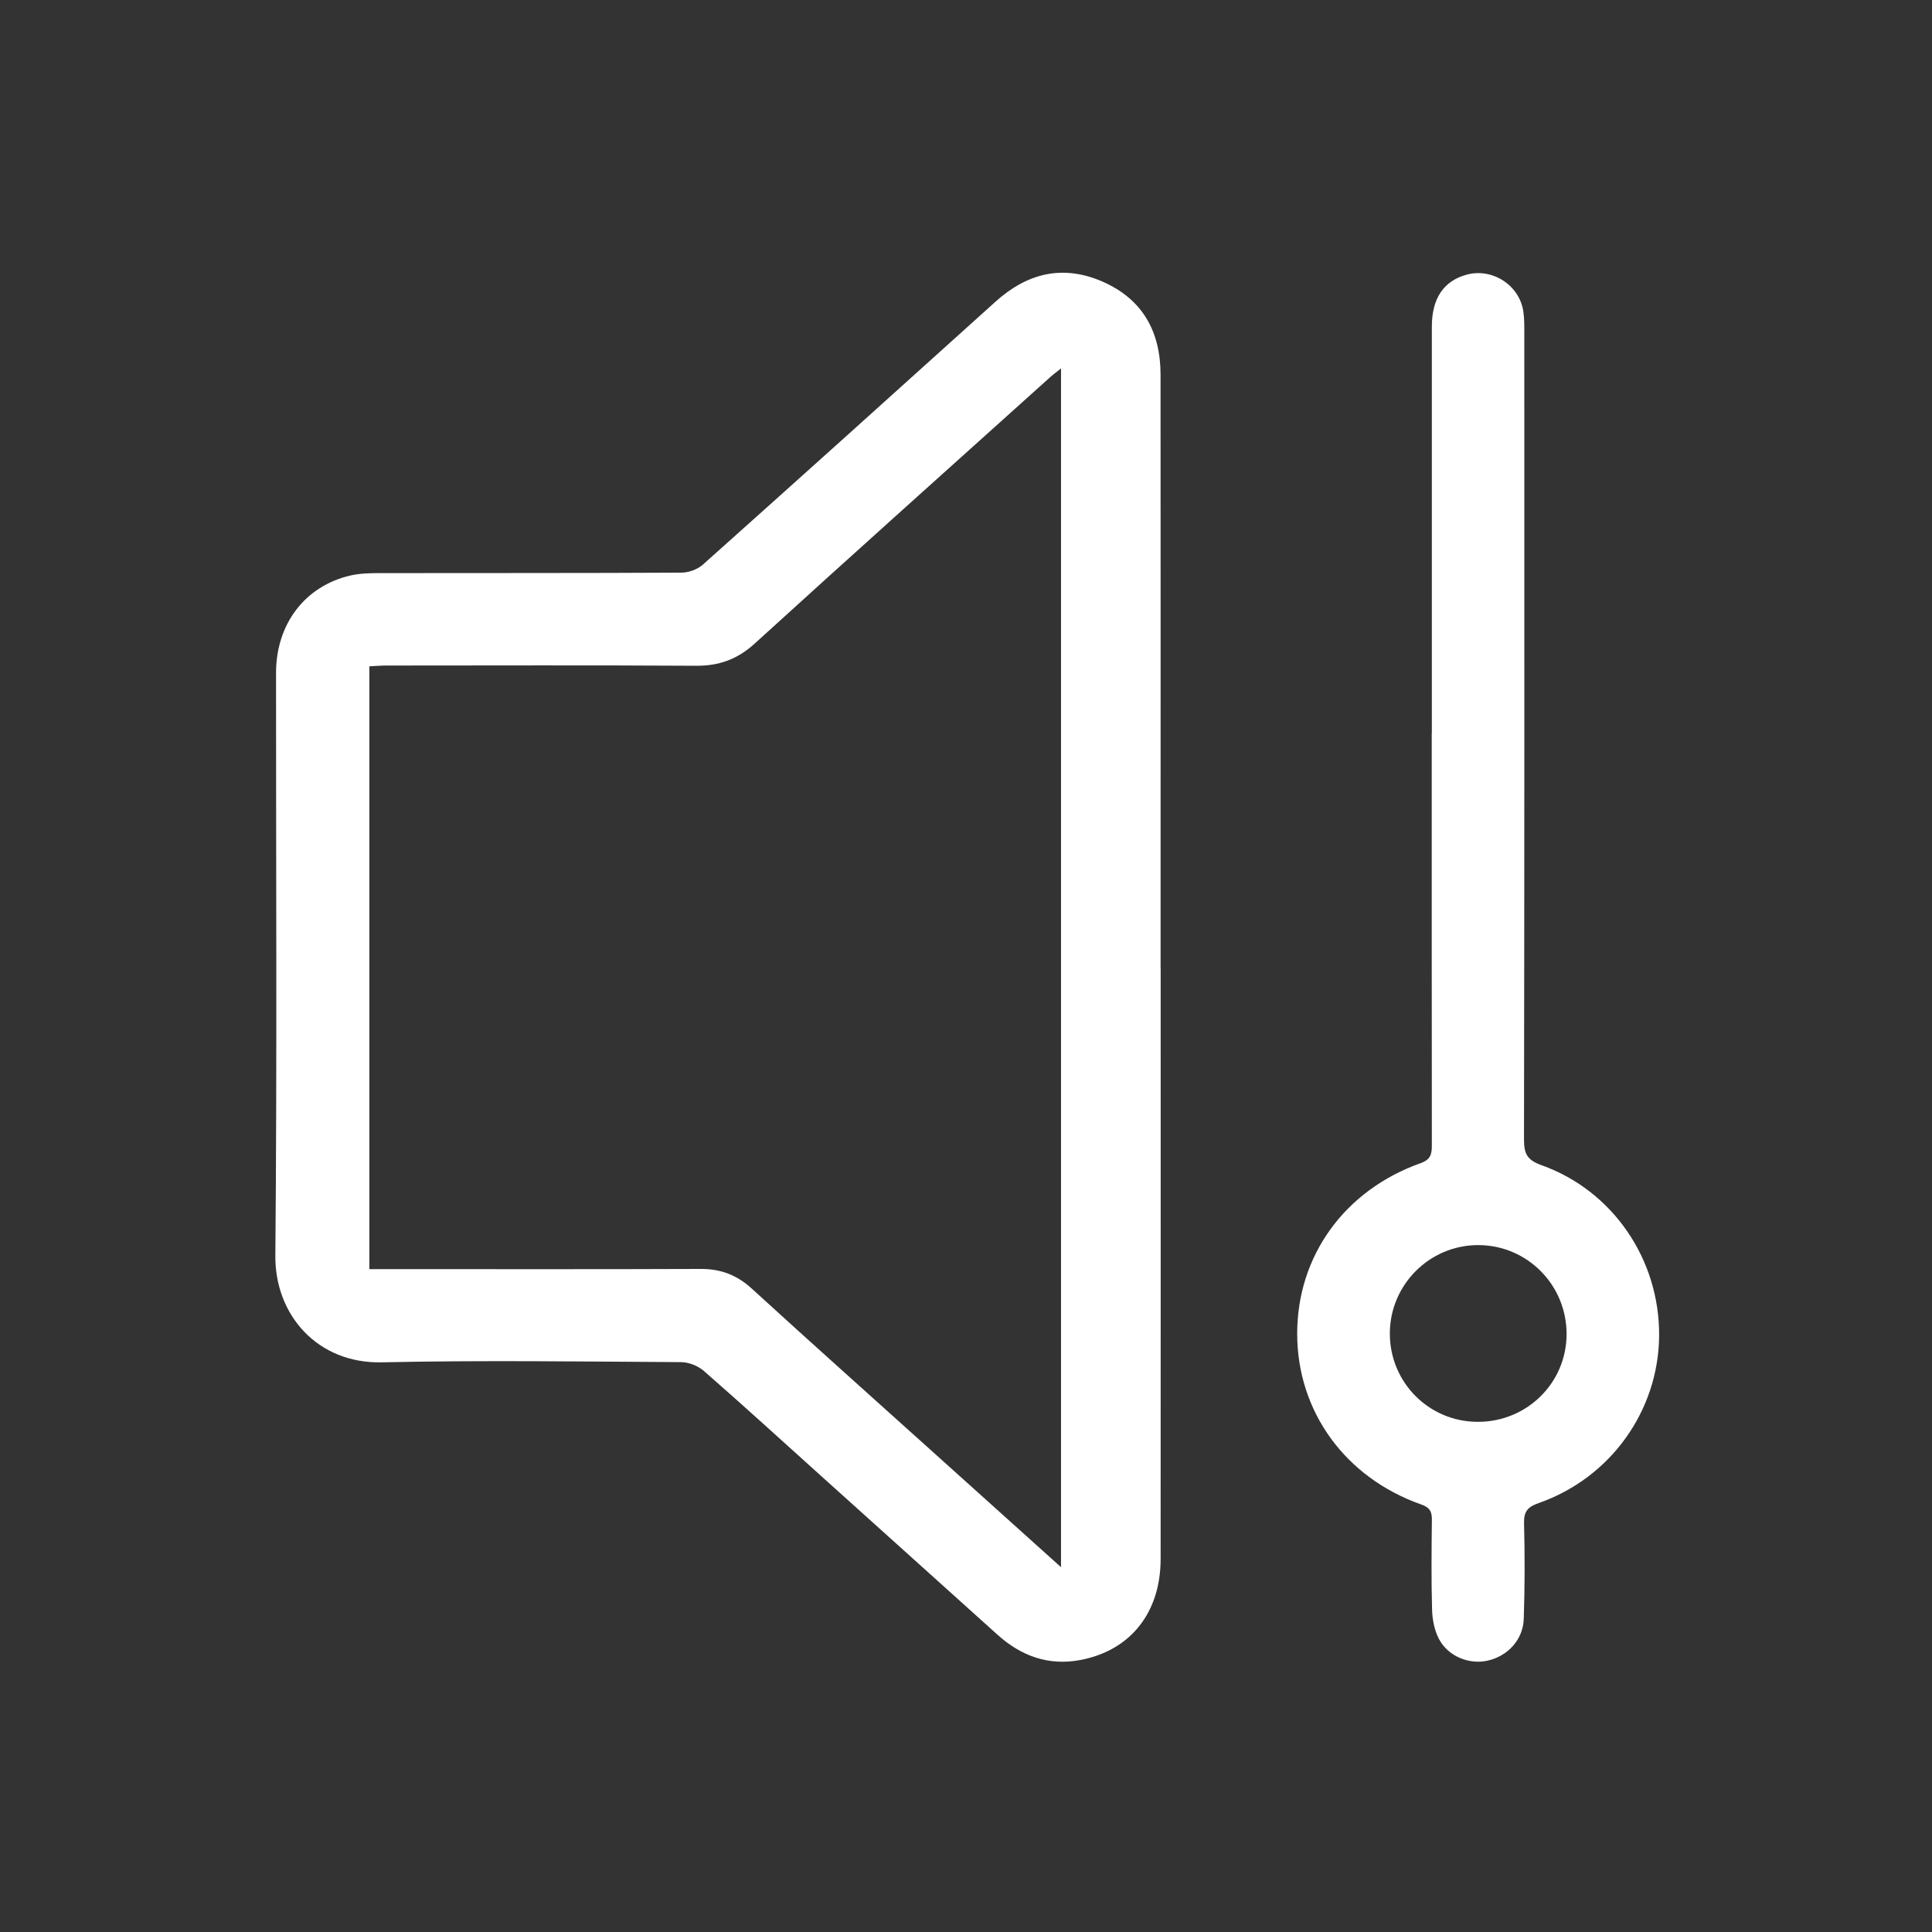
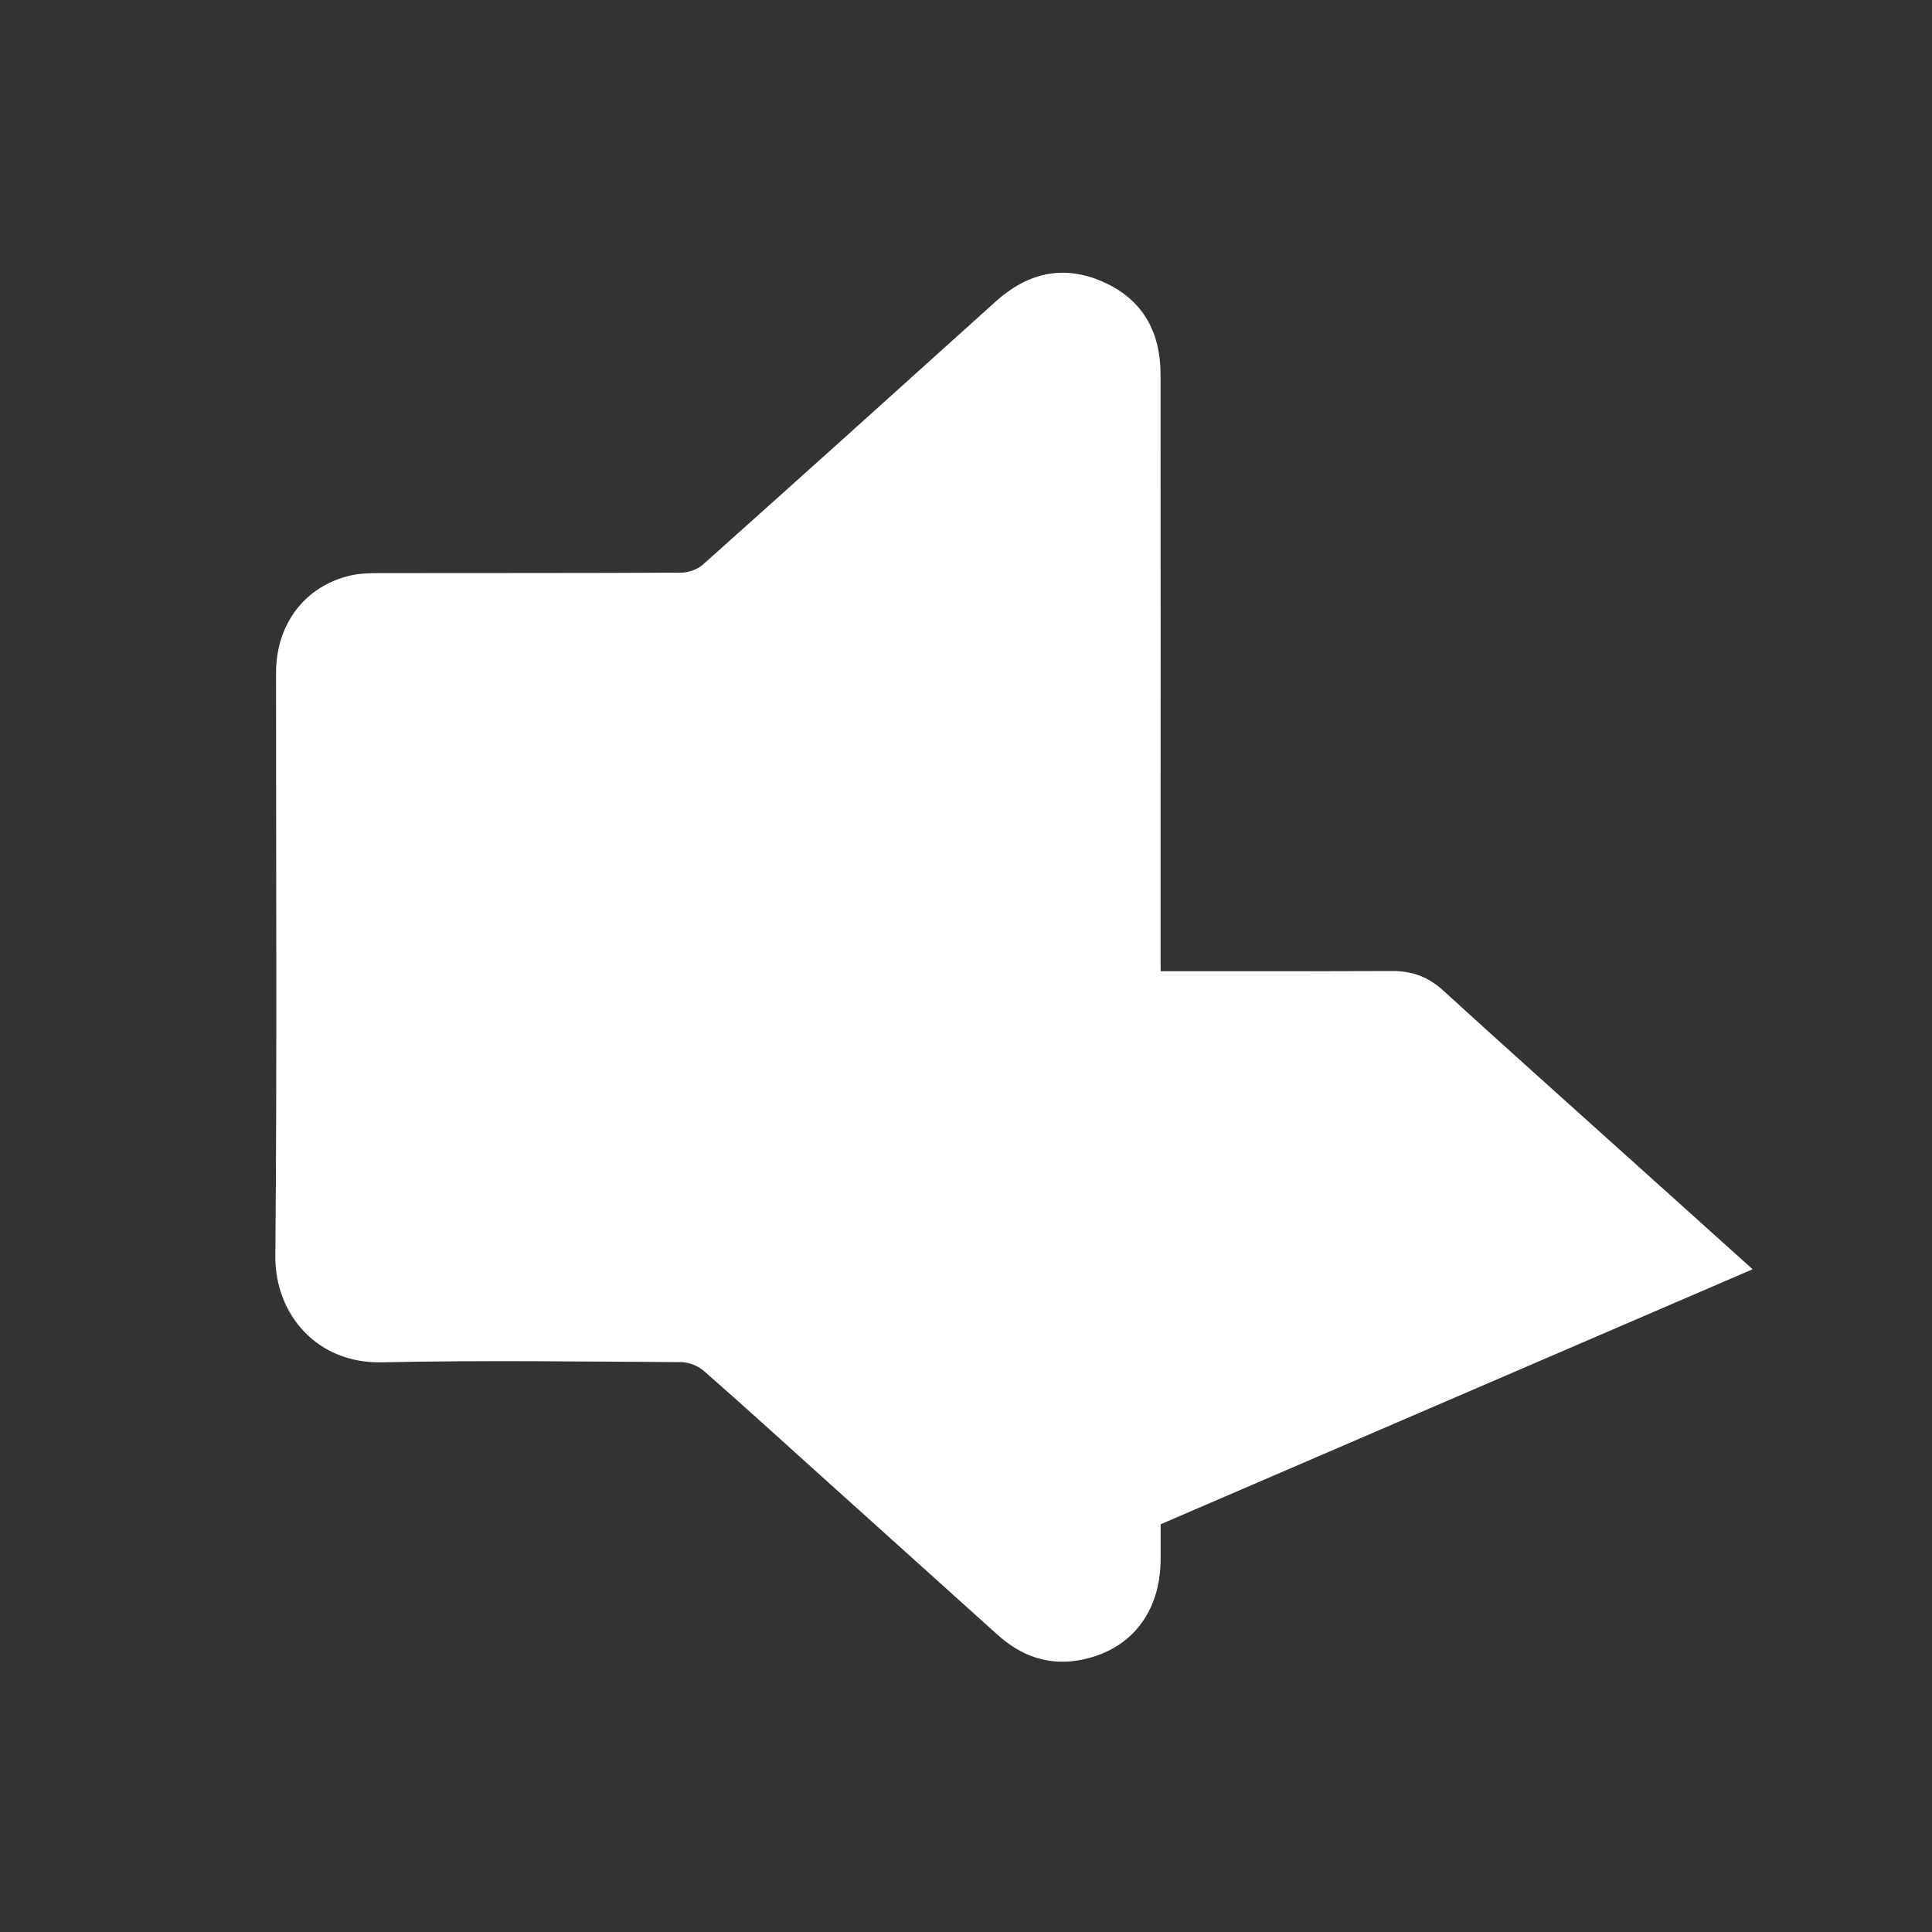
<svg xmlns="http://www.w3.org/2000/svg" id="Layer_3" viewBox="0 0 500 500">
  <rect x="0" y="0" width="500" height="500" fill="#333333" stroke="none" />
  <defs>
    <style>      .cls-1 {        fill: #fff;        stroke-width: 0px;      }    </style>
  </defs>
-   <path class="cls-1" d="M300.38,250.74c0,50.9.02,101.8-.01,152.7,0,13.92-7.81,23.75-20.85,26.18-8.19,1.53-15.26-1.05-21.35-6.54-15.21-13.68-30.42-27.38-45.62-41.06-10.11-9.1-20.15-18.27-30.39-27.22-1.51-1.32-3.9-2.27-5.9-2.28-25.83-.15-51.67-.51-77.48.05-16.6.36-27.65-12.25-27.52-27.58.45-50.27.16-100.55.18-150.83,0-12.65,7.47-22.48,19.21-25.21,2.51-.58,5.2-.63,7.8-.63,25.95-.04,51.91.02,77.86-.12,1.89,0,4.2-.83,5.6-2.08,25.31-22.6,50.53-45.31,75.72-68.04,8.18-7.38,17.36-9.68,27.61-5.24,10.42,4.51,15.1,12.95,15.11,24.08.03,43.79.01,87.58.01,131.37,0,7.49,0,14.97,0,22.46ZM274.59,405.59V95.34c-1.23.99-2.09,1.62-2.87,2.33-25.5,22.94-51.06,45.81-76.42,68.9-4.48,4.07-9.22,5.77-15.18,5.73-26.69-.16-53.39-.07-80.09-.06-1.45,0-2.89.13-4.44.2v156.01c1.64,0,3.09,0,4.54,0,27.07,0,54.14.06,81.21-.05,5.17-.02,9.33,1.55,13.17,5.05,15.84,14.46,31.84,28.75,47.79,43.1,10.56,9.5,21.12,18.99,32.28,29.03Z" />
-   <path class="cls-1" d="M370.56,189.68c0-35.05,0-70.1,0-105.15,0-7.3,3.05-11.79,8.93-13.43,6.67-1.86,13.74,2.66,14.75,9.52.27,1.84.25,3.73.25,5.6.01,69.6.04,139.2-.08,208.8,0,3.71.95,5.25,4.56,6.54,18.49,6.61,30.58,24.47,30.41,44.18-.17,19.39-12.58,36.75-31.19,43.26-2.81.98-3.85,2.16-3.77,5.22.22,8.22.2,16.47-.07,24.69-.17,5.41-4.07,9.63-9.26,10.84-4.84,1.14-10.37-1.07-12.74-5.68-1.14-2.22-1.66-4.97-1.73-7.5-.22-7.73-.14-15.47-.05-23.2.03-2.15-.53-3.23-2.78-4.02-19.68-6.94-32.06-24.09-32.08-44.14-.02-20.11,12.19-37.15,31.95-44.19,2.67-.95,2.9-2.41,2.9-4.69-.04-35.55-.03-71.1-.03-106.65ZM382.41,367.97c12.7.05,22.95-10.01,23.02-22.6.07-12.8-10.19-23.16-22.92-23.14-12.57.02-22.8,10.27-22.82,22.86-.02,12.66,10.09,22.84,22.72,22.88Z" />
+   <path class="cls-1" d="M300.38,250.74c0,50.9.02,101.8-.01,152.7,0,13.92-7.81,23.75-20.85,26.18-8.19,1.53-15.26-1.05-21.35-6.54-15.21-13.68-30.42-27.38-45.62-41.06-10.11-9.1-20.15-18.27-30.39-27.22-1.51-1.32-3.9-2.27-5.9-2.28-25.83-.15-51.67-.51-77.48.05-16.6.36-27.65-12.25-27.52-27.58.45-50.27.16-100.55.18-150.83,0-12.65,7.47-22.48,19.21-25.21,2.51-.58,5.2-.63,7.8-.63,25.95-.04,51.91.02,77.86-.12,1.89,0,4.2-.83,5.6-2.08,25.31-22.6,50.53-45.31,75.72-68.04,8.18-7.38,17.36-9.68,27.61-5.24,10.42,4.51,15.1,12.95,15.11,24.08.03,43.79.01,87.58.01,131.37,0,7.49,0,14.97,0,22.46ZM274.59,405.59V95.34v156.01c1.64,0,3.09,0,4.54,0,27.07,0,54.14.06,81.21-.05,5.17-.02,9.33,1.55,13.17,5.05,15.84,14.46,31.84,28.75,47.79,43.1,10.56,9.5,21.12,18.99,32.28,29.03Z" />
</svg>